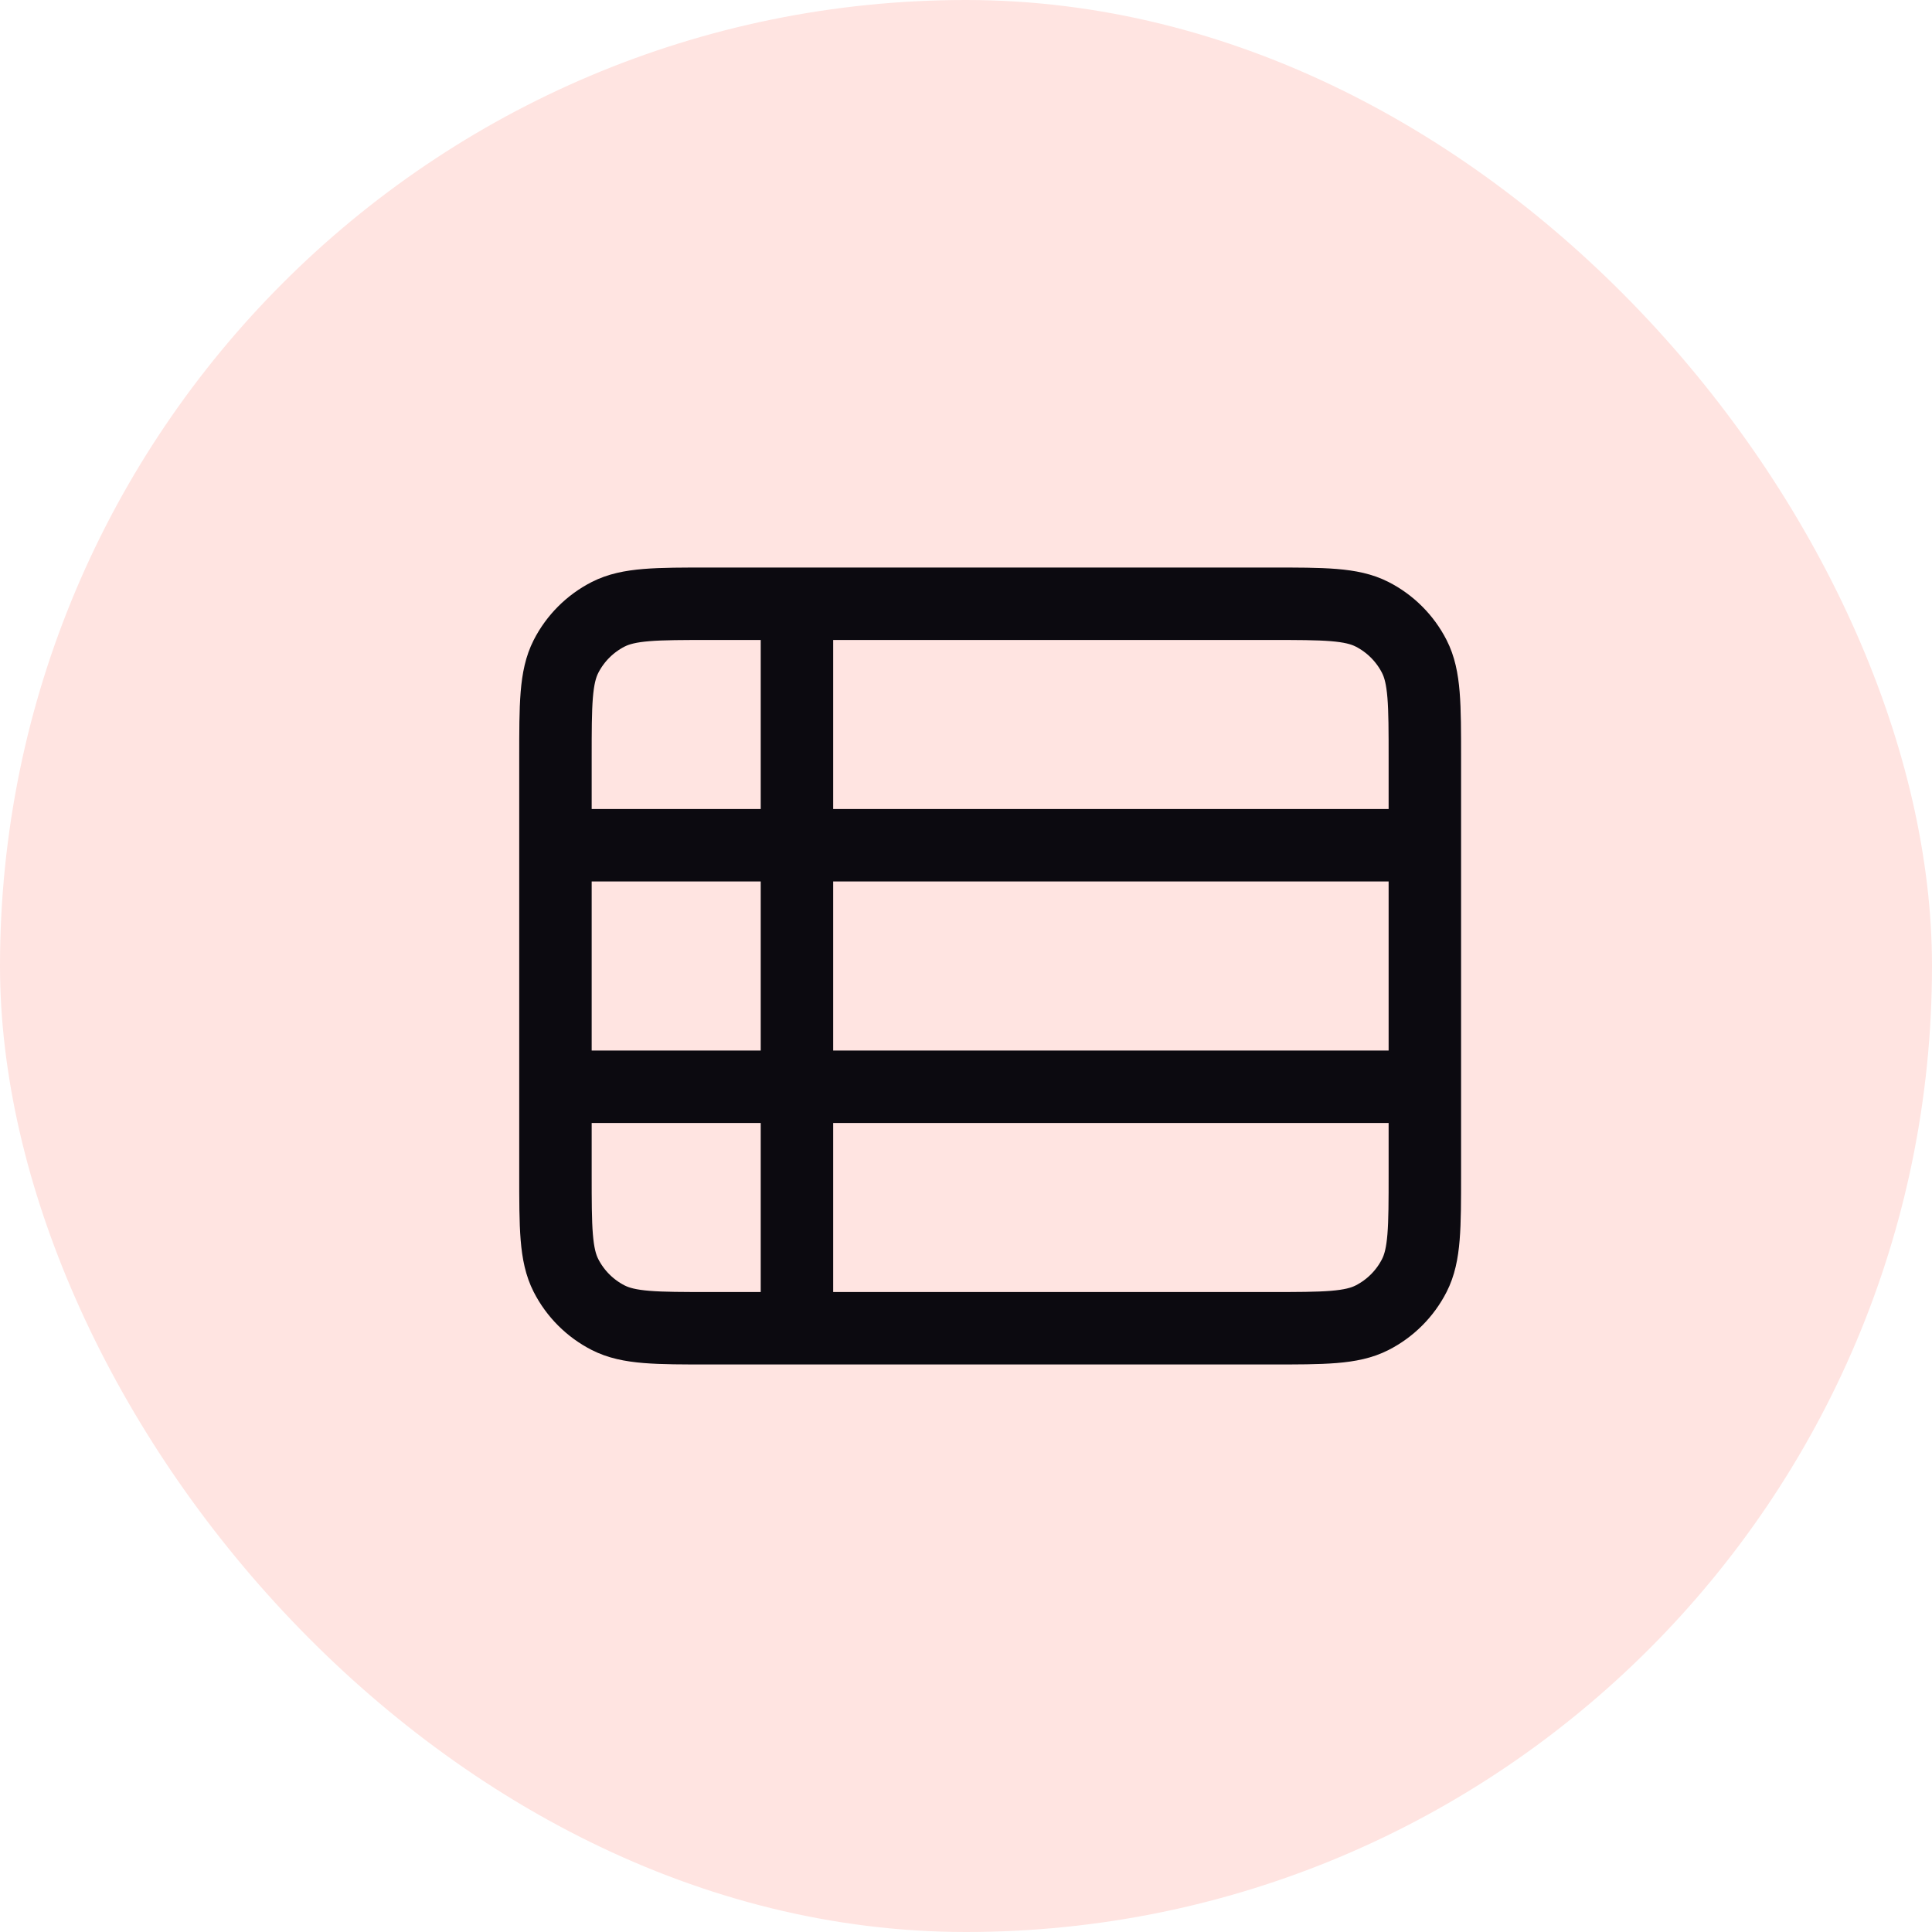
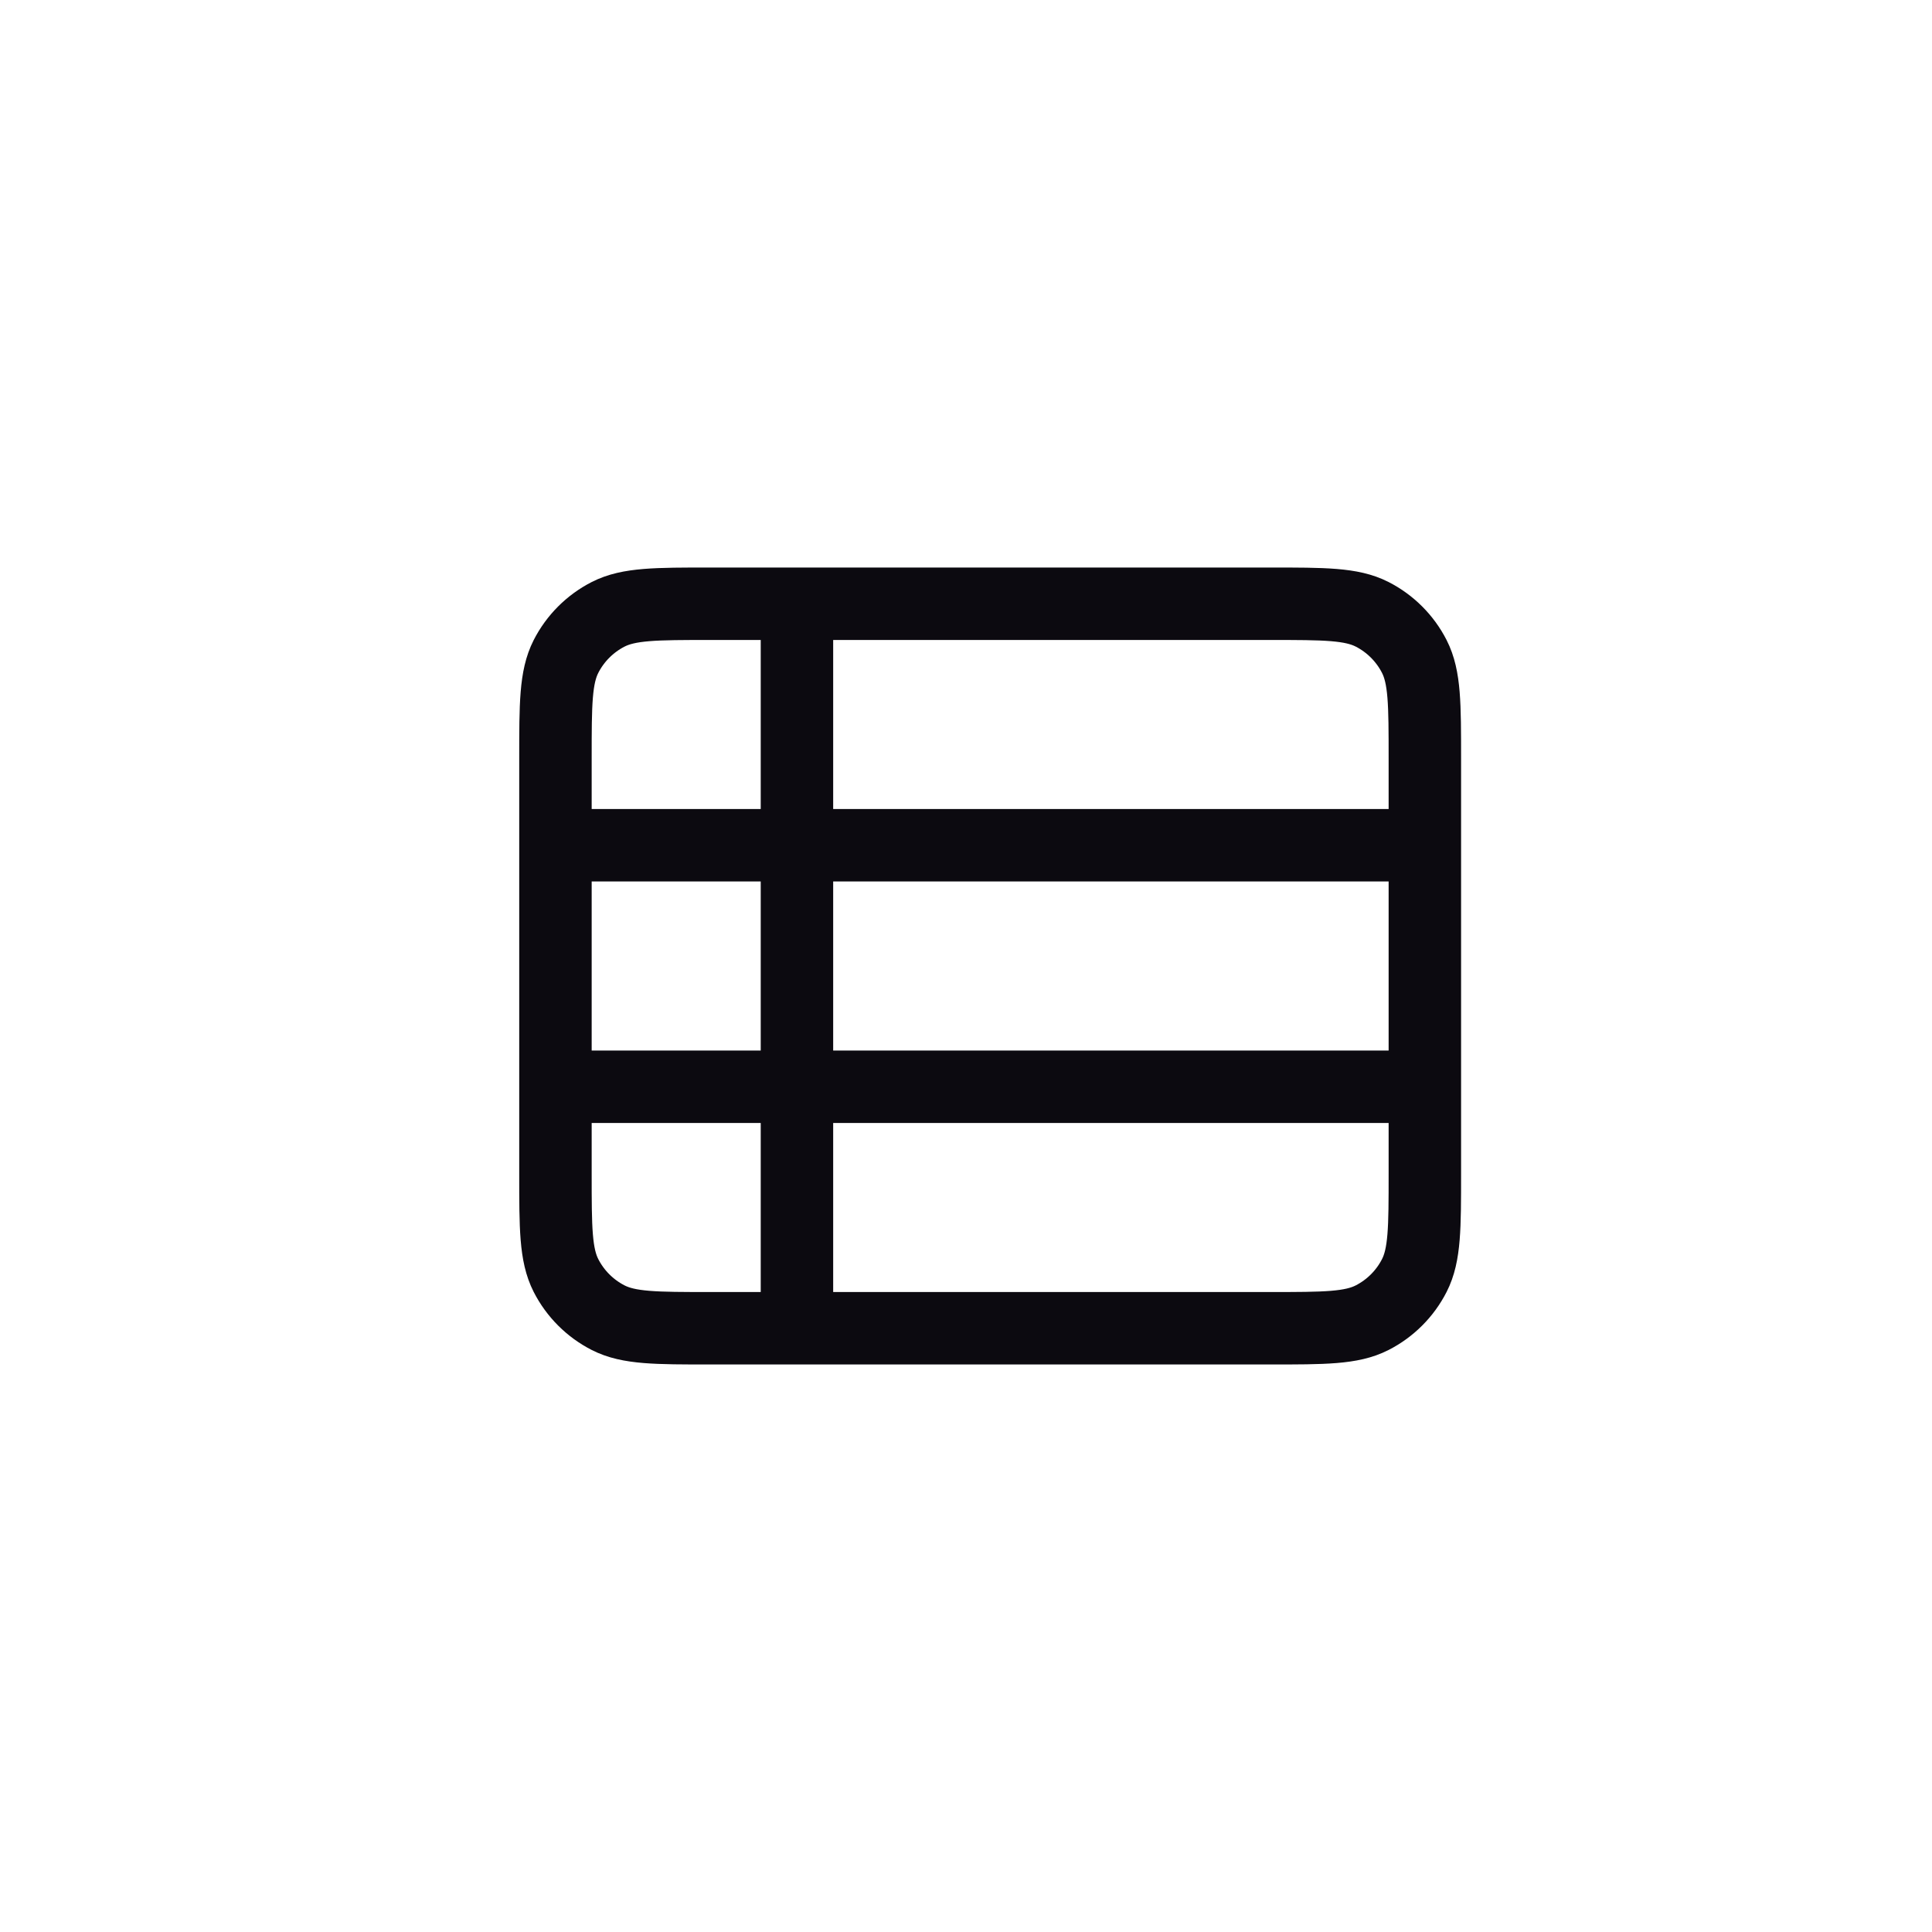
<svg xmlns="http://www.w3.org/2000/svg" width="40" height="40" viewBox="0 0 40 40" fill="none">
-   <rect width="40" height="40" rx="20" fill="#FFE4E1" />
  <path d="M11.5 17.5H29.5M11.5 22.5H29.5M16.5 12.5V27.5M14.7 27.5H26.3C27.42 27.5 27.98 27.5 28.408 27.282C28.784 27.09 29.09 26.784 29.282 26.408C29.5 25.98 29.5 25.42 29.5 24.3V15.7C29.5 14.58 29.5 14.02 29.282 13.592C29.09 13.216 28.784 12.91 28.408 12.718C27.98 12.5 27.42 12.5 26.3 12.5H14.7C13.58 12.5 13.02 12.5 12.592 12.718C12.216 12.91 11.91 13.216 11.718 13.592C11.5 14.02 11.5 14.58 11.5 15.7V24.3C11.5 25.42 11.5 25.98 11.718 26.408C11.91 26.784 12.216 27.09 12.592 27.282C13.02 27.5 13.58 27.5 14.7 27.5Z" stroke="#0C0A10" stroke-width="1.5" />
</svg>